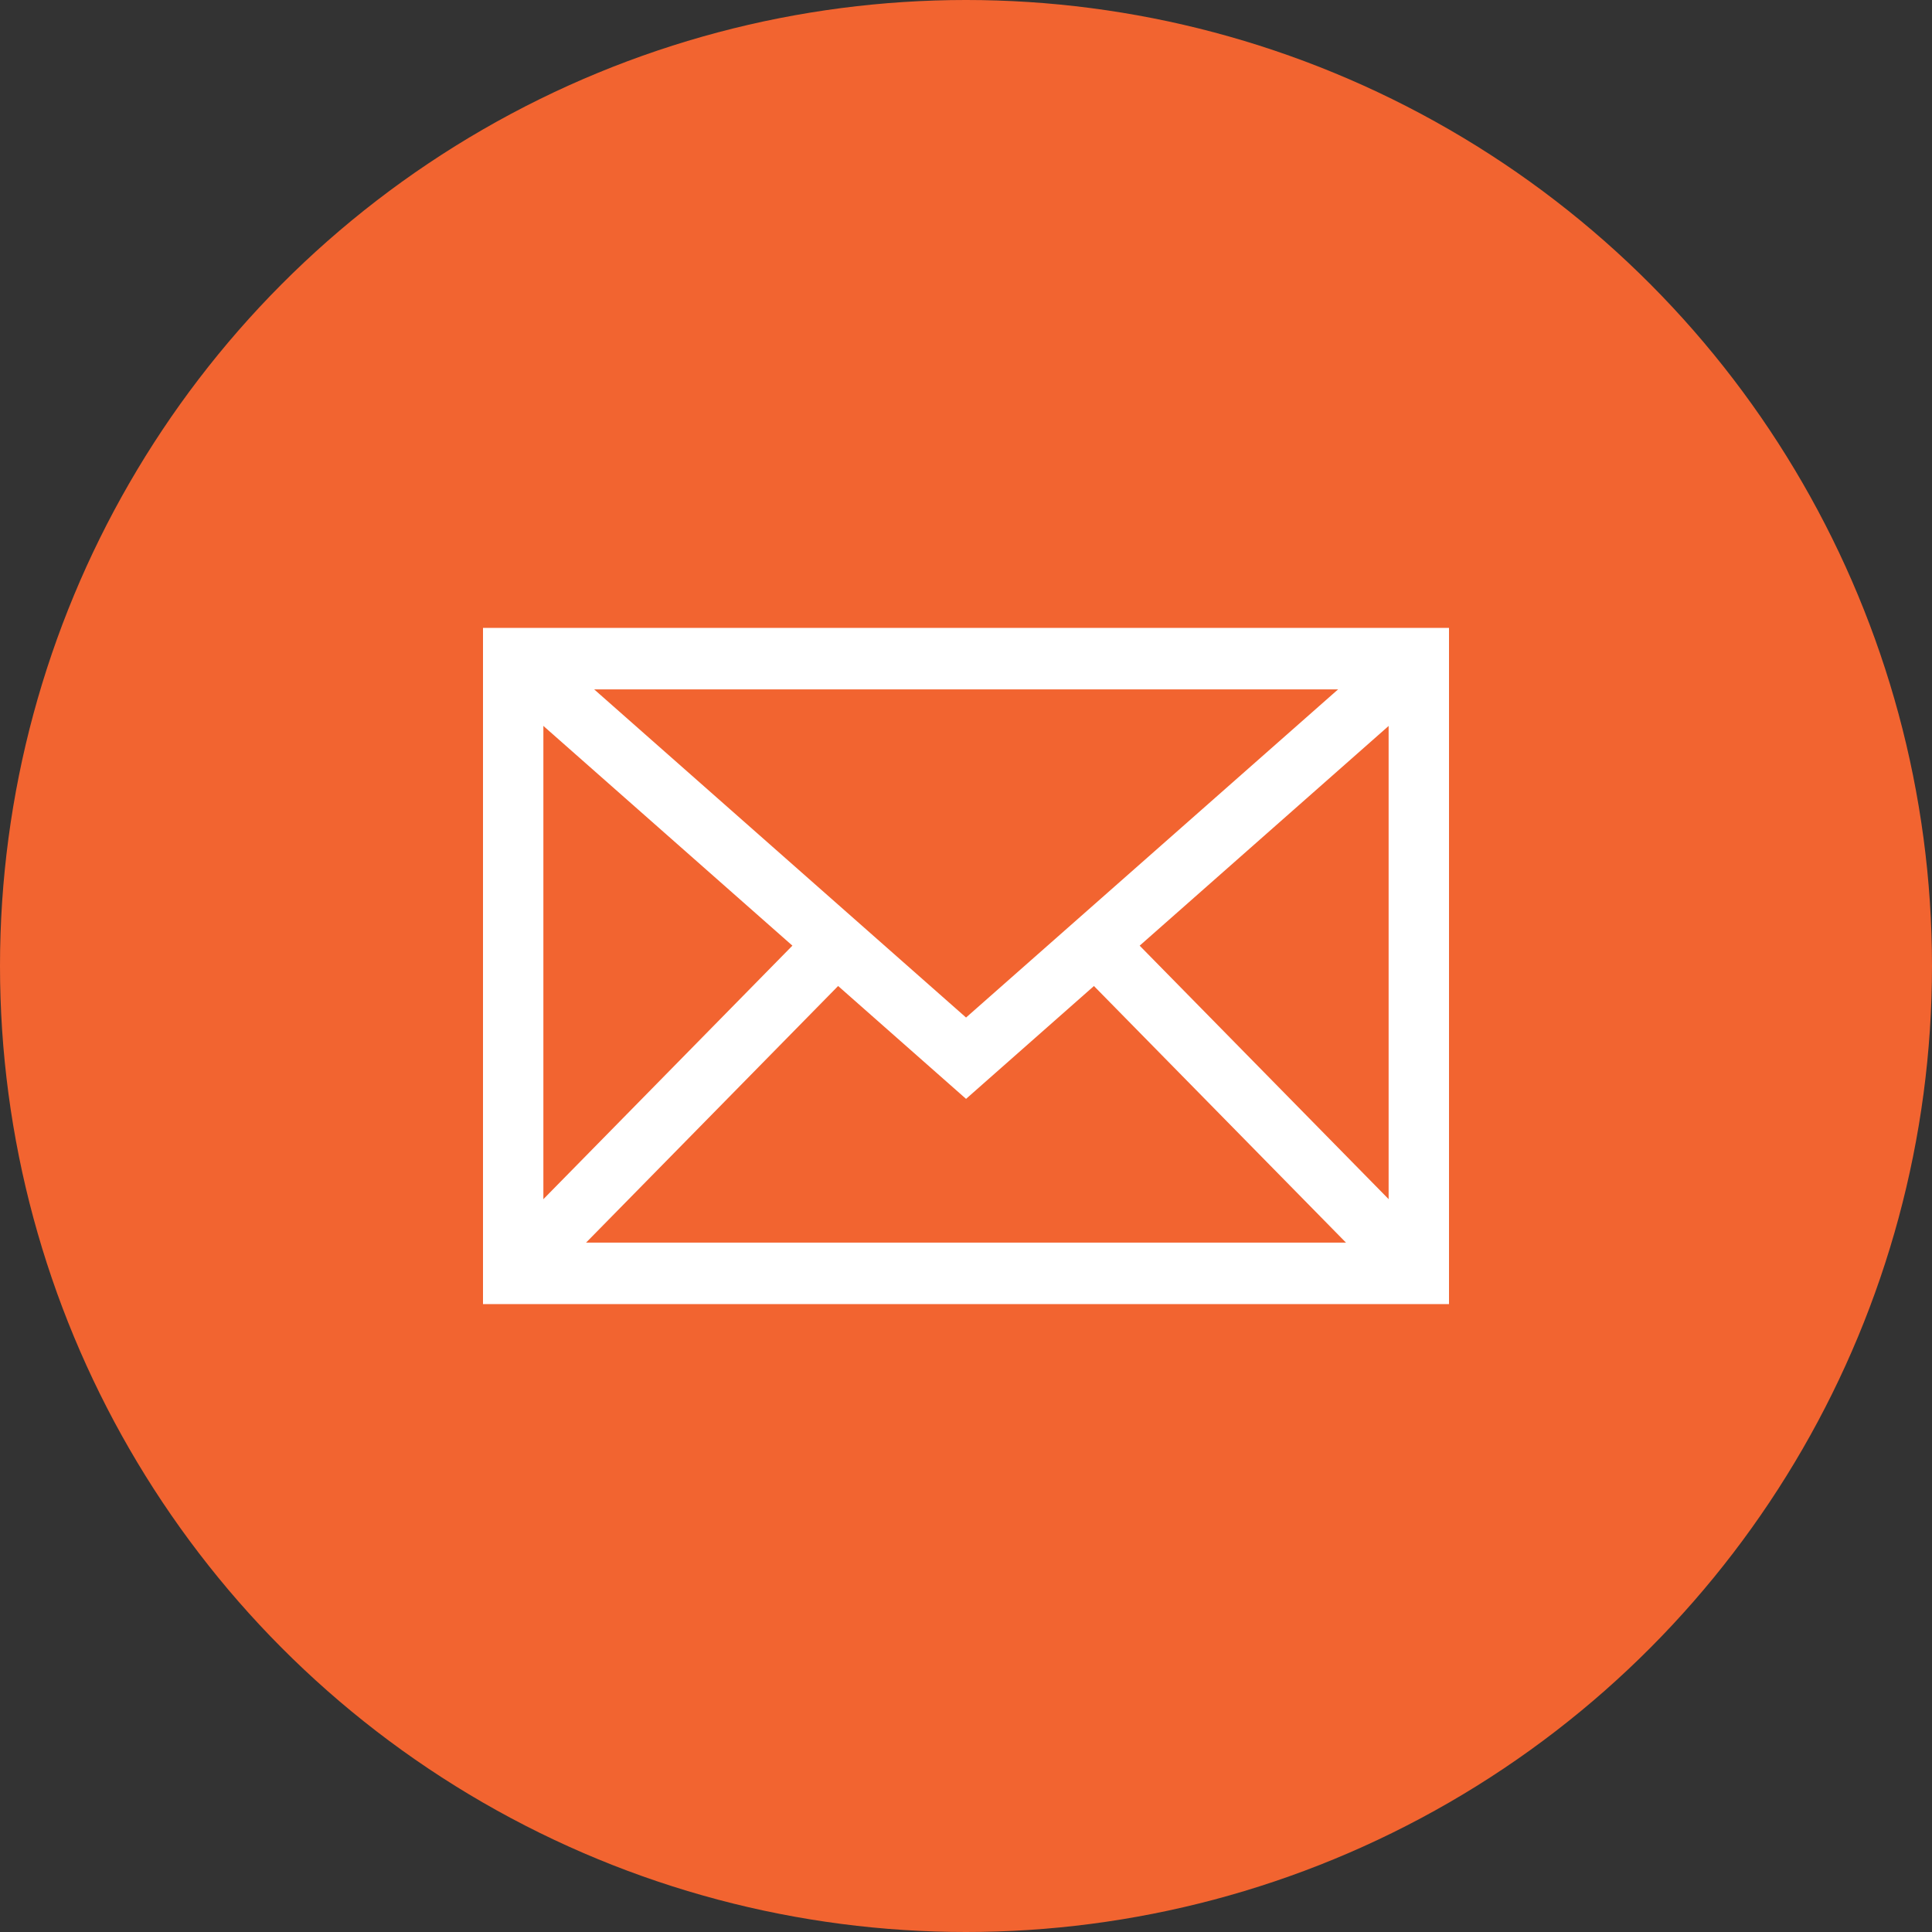
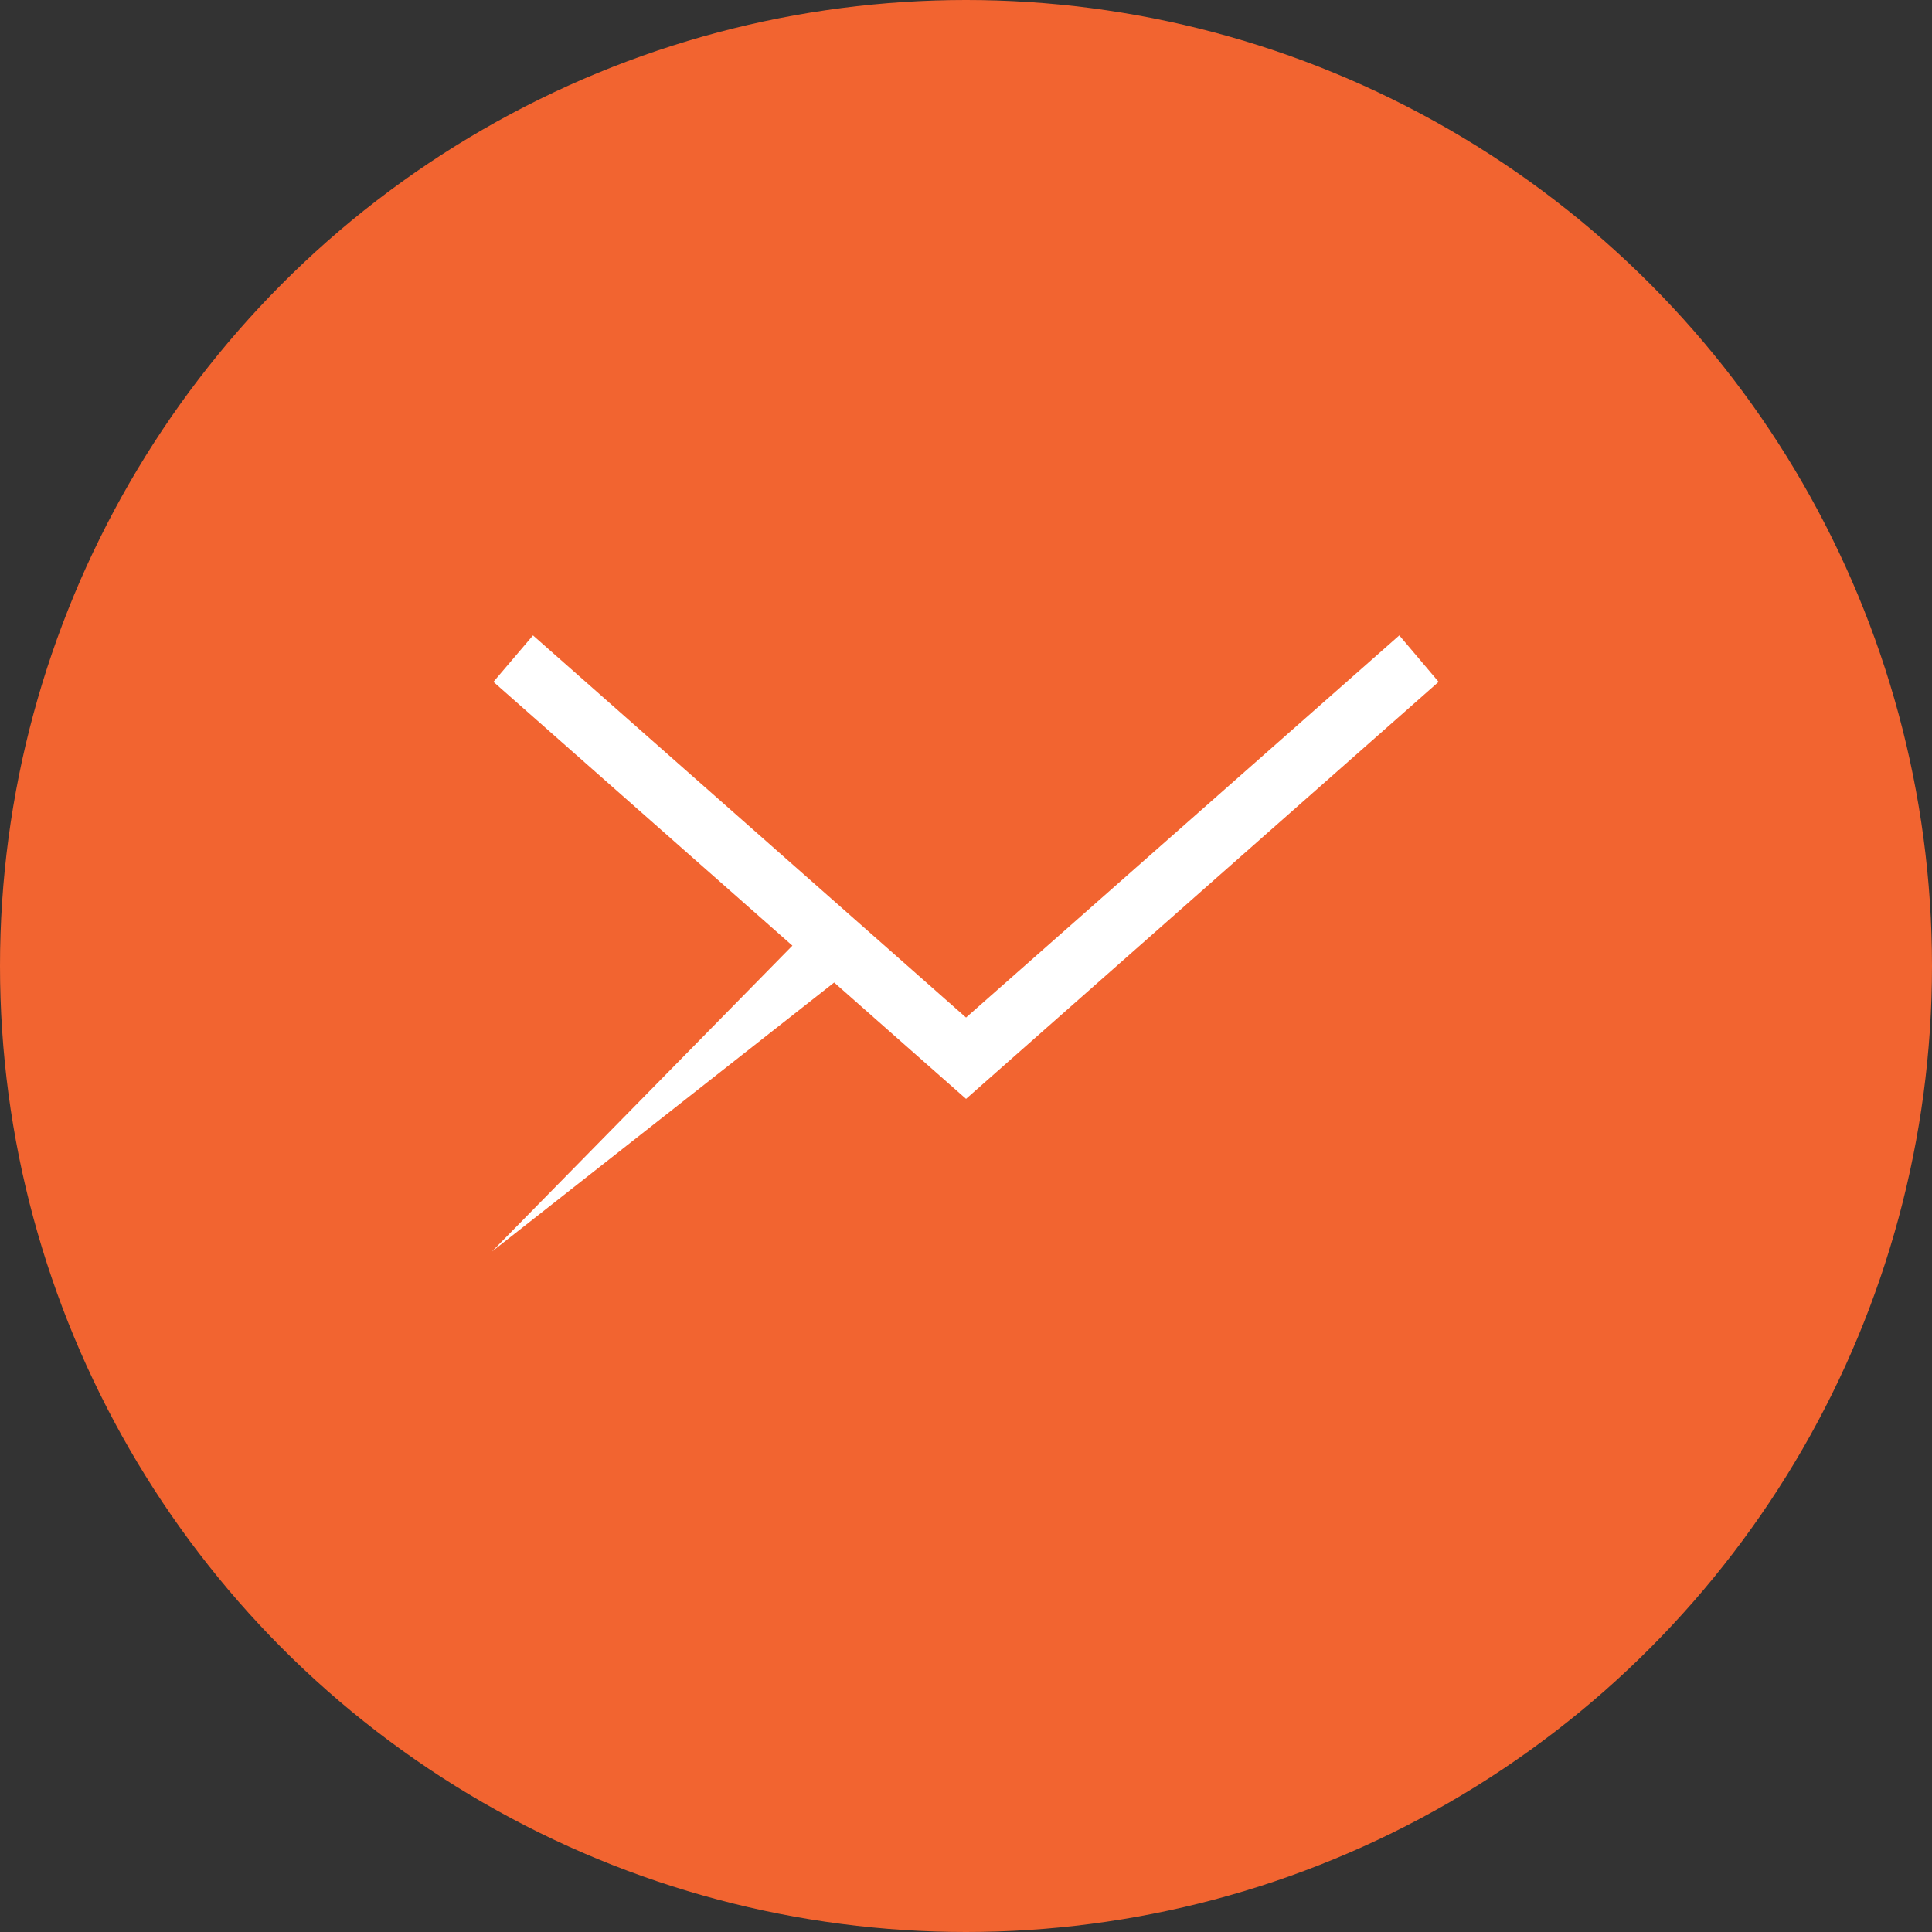
<svg xmlns="http://www.w3.org/2000/svg" width="40" height="40" viewBox="0 0 40 40">
  <rect x="0" y="0" width="40" height="40" fill="#333333" stroke="none" />
  <g id="Group_1519" data-name="Group 1519" transform="translate(-12.091 15)">
    <circle id="Ellipse_9" data-name="Ellipse 9" cx="20" cy="20" r="20" transform="translate(12.091 -15)" fill="#f26430" />
    <g id="Group_1506" data-name="Group 1506" transform="translate(22.091 -2)">
-       <path id="Path_993" data-name="Path 993" d="M1.25,1.273h17.5V12.727H1.25ZM0,14H20V0H0Z" fill="#fff" />
      <path id="Path_994" data-name="Path 994" d="M10.13,8.156,1.164.244l-.819.962L10.13,9.84l9.784-8.634L19.1.244Z" transform="translate(-0.129 -0.089)" fill="#fff" />
-       <path id="Path_995" data-name="Path 995" d="M0,0,9.811-.088,9.8,1.173l-9.811.088Z" transform="translate(0.183 12.914) rotate(-45)" fill="#fff" />
-       <path id="Path_996" data-name="Path 996" d="M0,0,1.261-.011,1.173,9.8l-1.261.011Z" transform="translate(12.058 6.813) rotate(-45)" fill="#fff" />
+       <path id="Path_995" data-name="Path 995" d="M0,0,9.811-.088,9.8,1.173Z" transform="translate(0.183 12.914) rotate(-45)" fill="#fff" />
    </g>
  </g>
</svg>